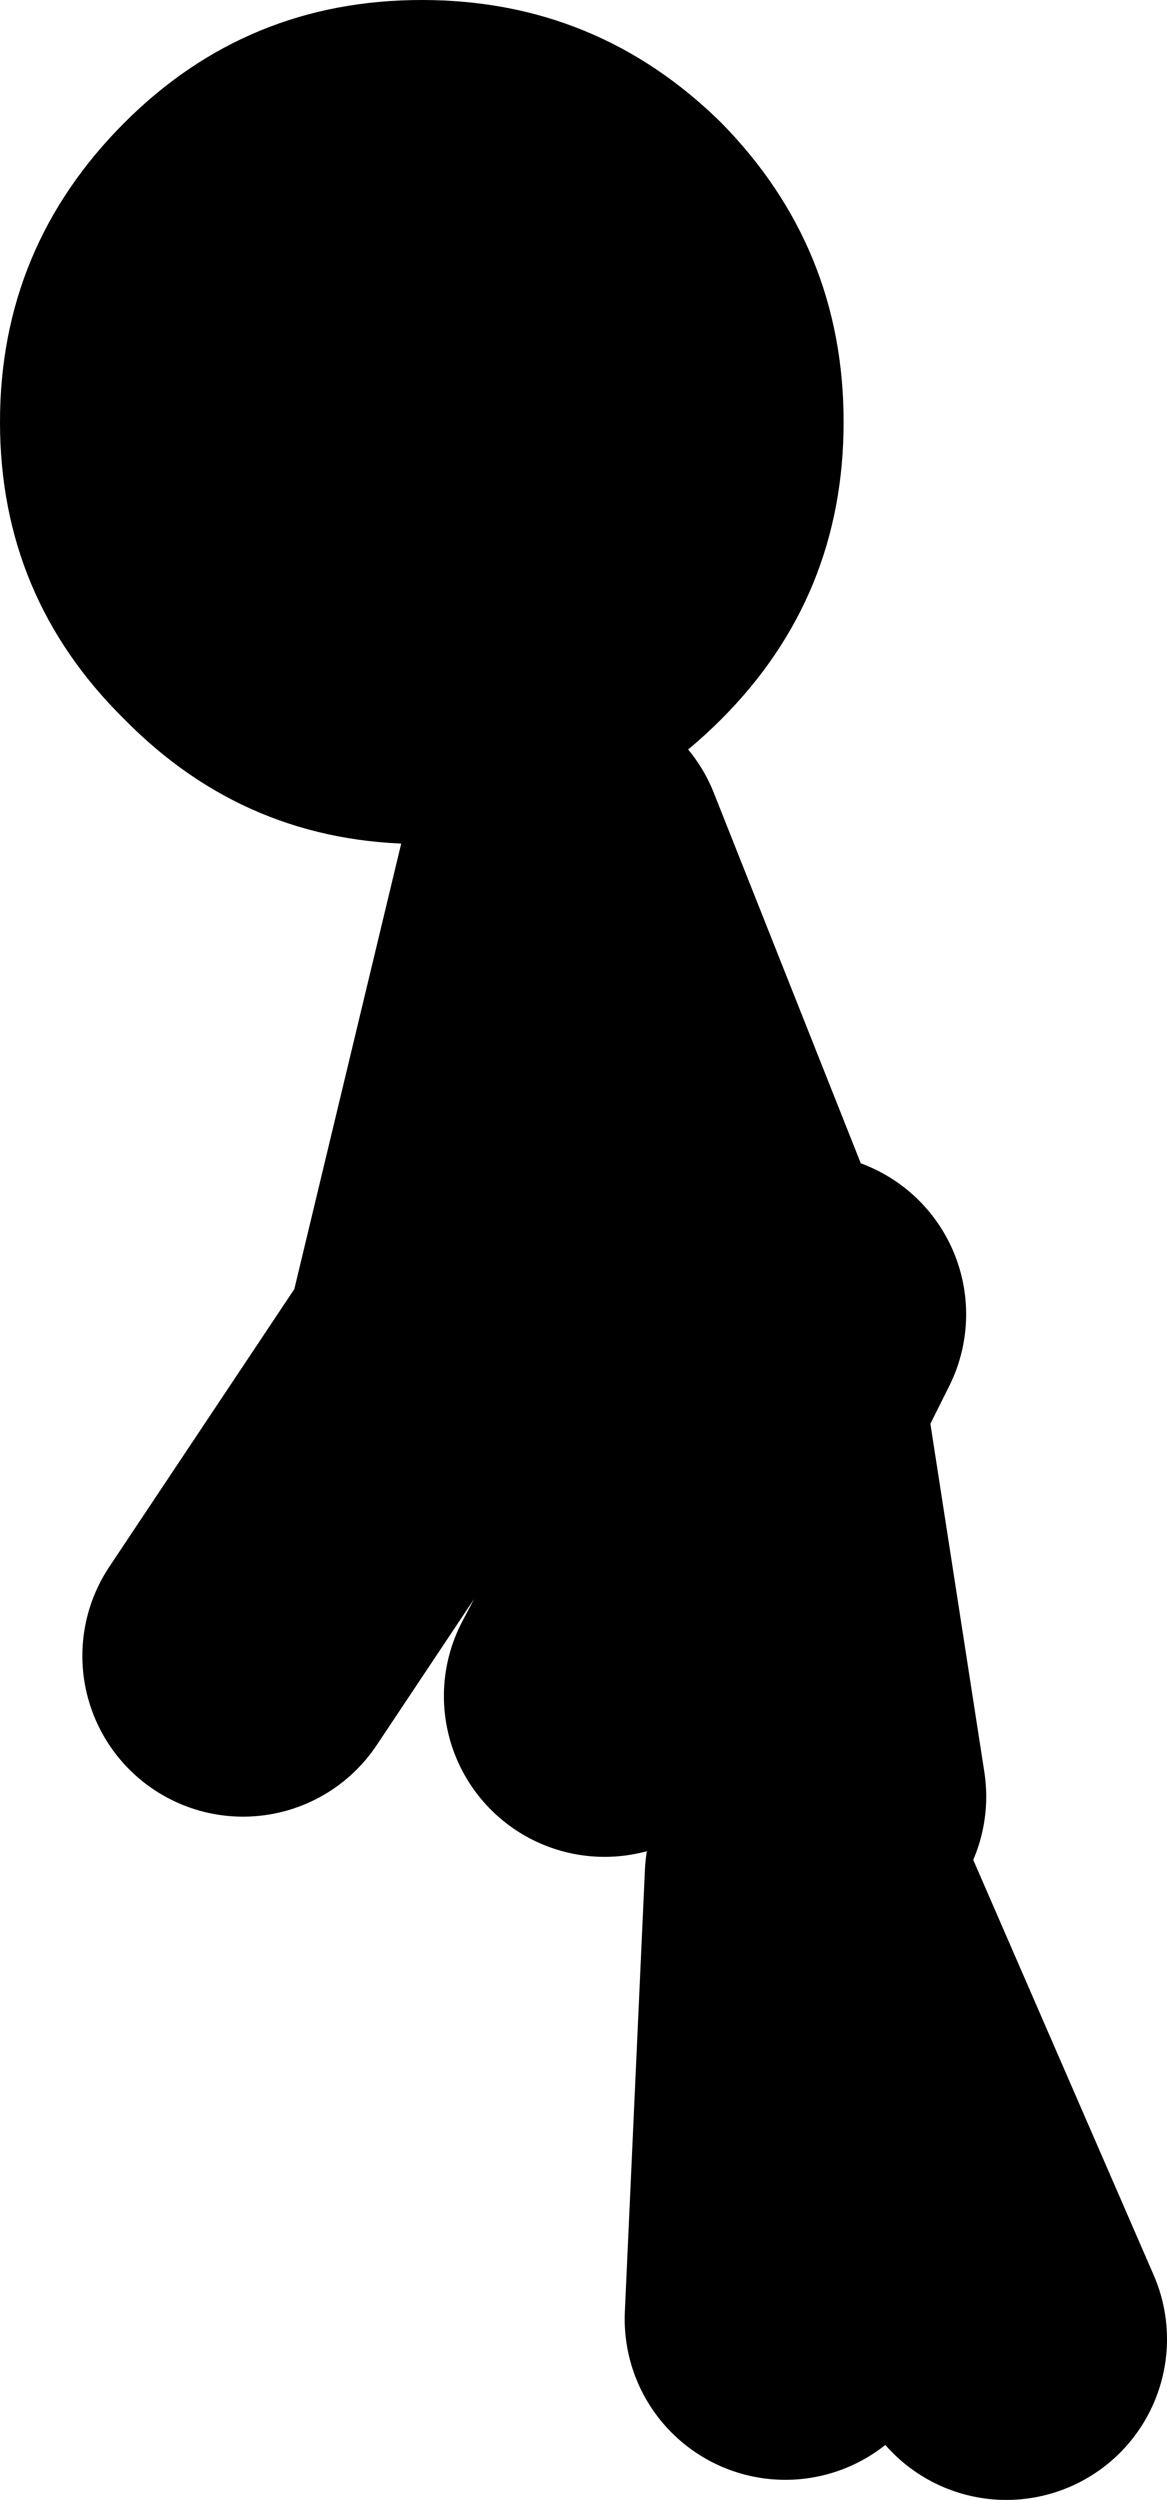
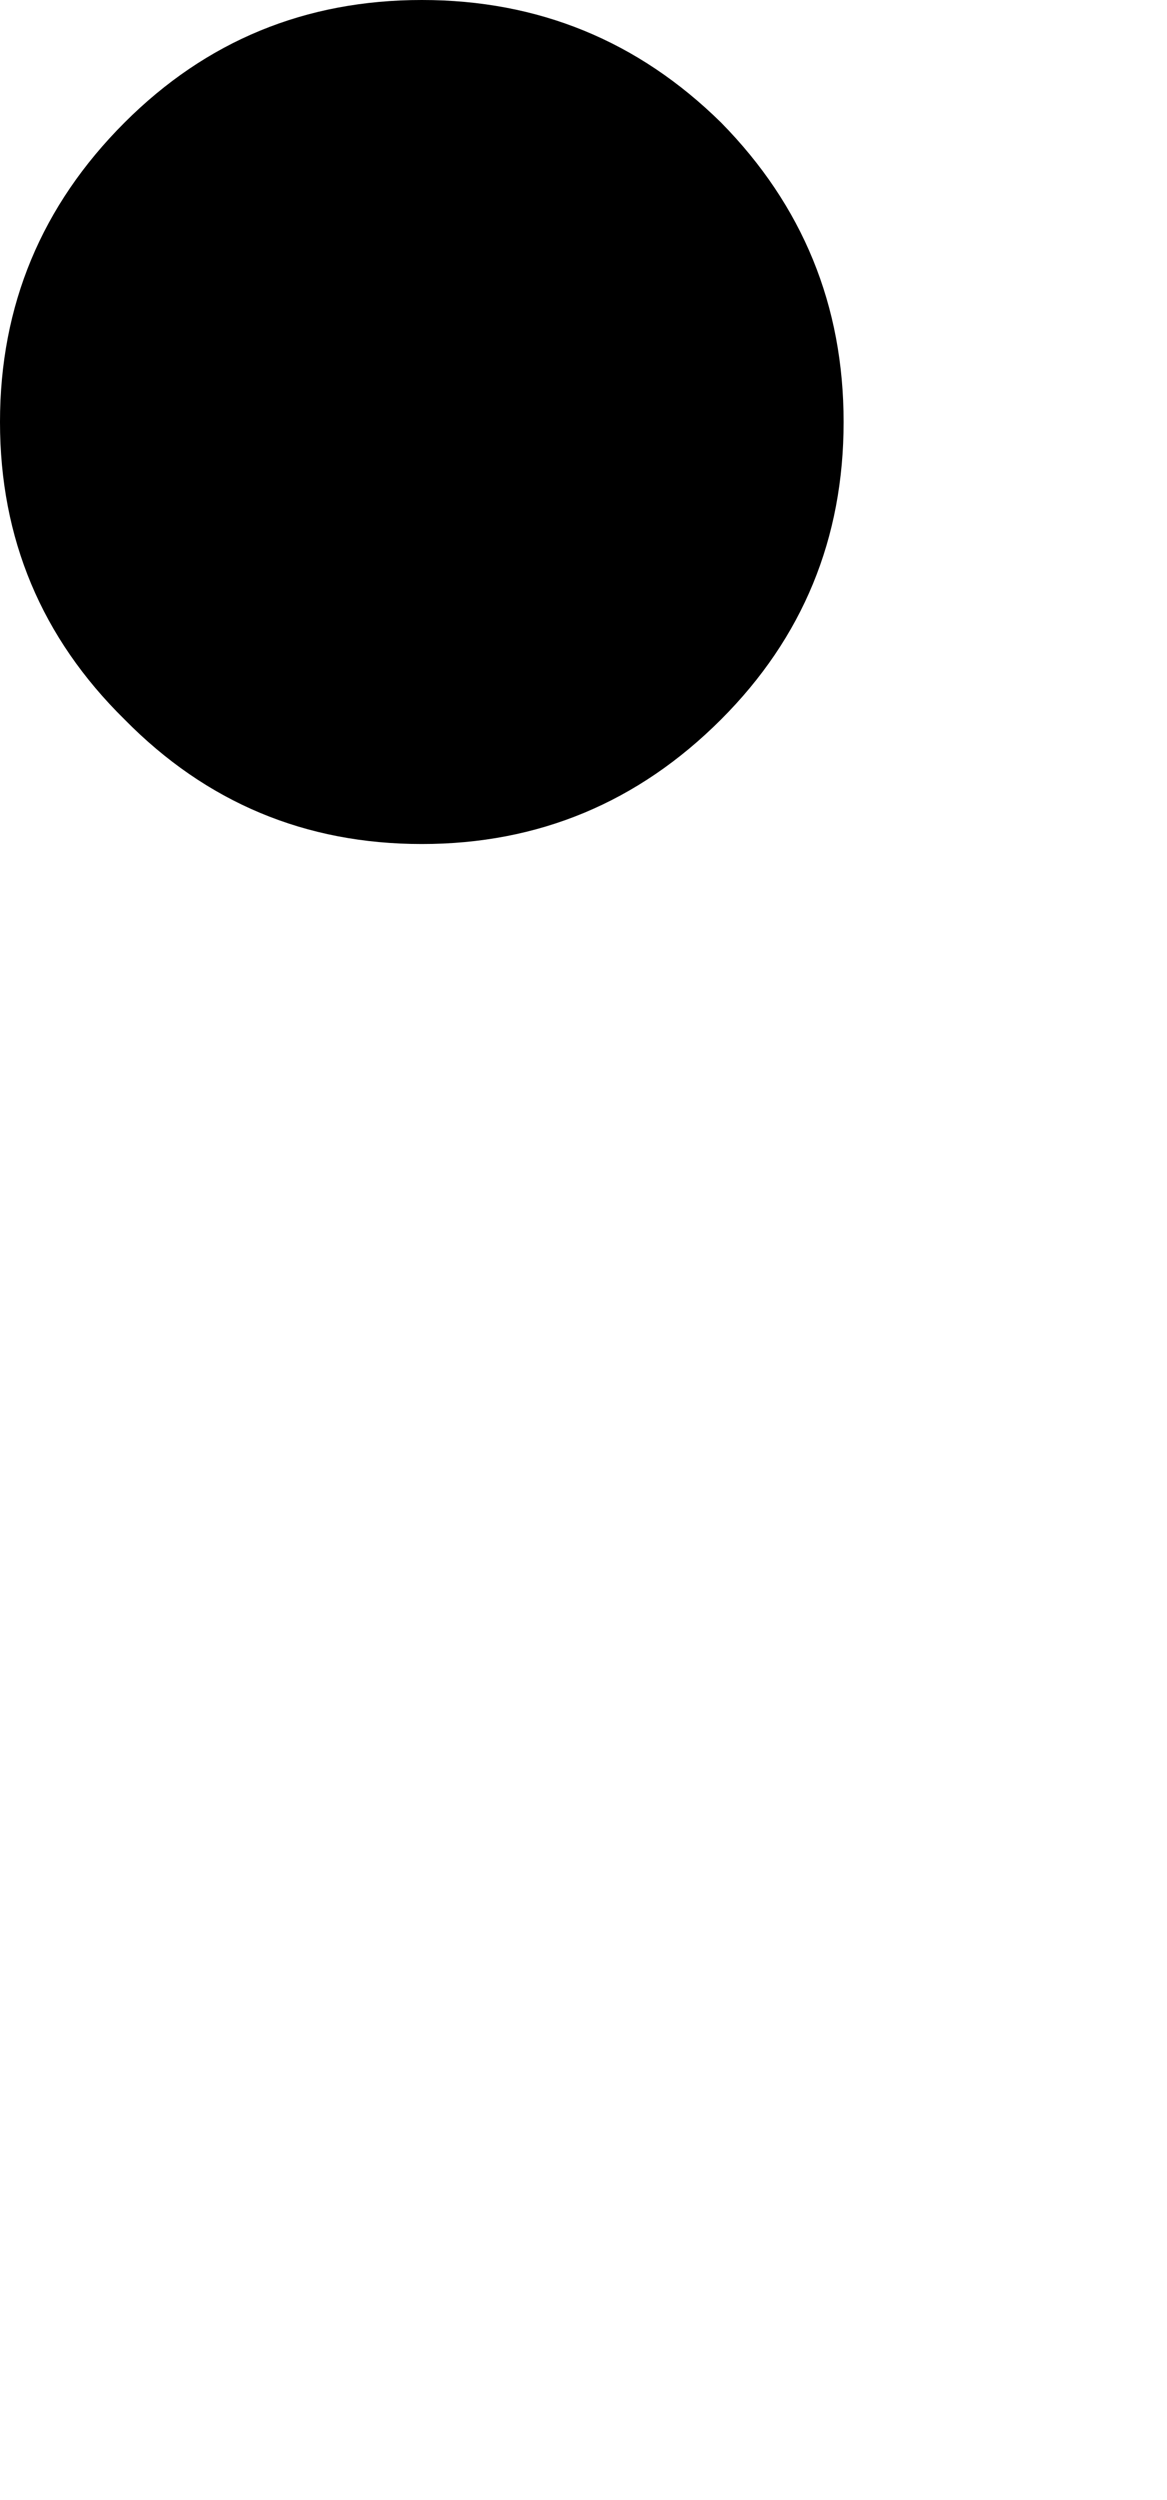
<svg xmlns="http://www.w3.org/2000/svg" height="62.2px" width="29.05px">
  <g transform="matrix(1.0, 0.0, 0.0, 1.0, 13.55, 108.5)">
-     <path d="M6.0 -50.8 L6.5 -61.8 11.5 -50.3 M1.5 -66.3 L5.45 -73.8 5.7 -74.2 0.5 -87.3 -2.5 -74.8 -7.5 -67.3 M5.7 -74.2 L6.5 -75.8 M7.0 -63.8 L5.45 -73.8" fill="none" stroke="#000000" stroke-linecap="round" stroke-linejoin="round" stroke-width="8.0" />
    <path d="M-3.05 -108.5 Q1.3 -108.5 4.4 -105.45 7.45 -102.35 7.45 -98.0 7.45 -93.65 4.4 -90.6 1.3 -87.5 -3.05 -87.5 -7.4 -87.5 -10.45 -90.6 -13.55 -93.65 -13.55 -98.0 -13.55 -102.35 -10.45 -105.45 -7.4 -108.5 -3.05 -108.5" fill="#000000" fill-rule="evenodd" stroke="none" />
  </g>
</svg>